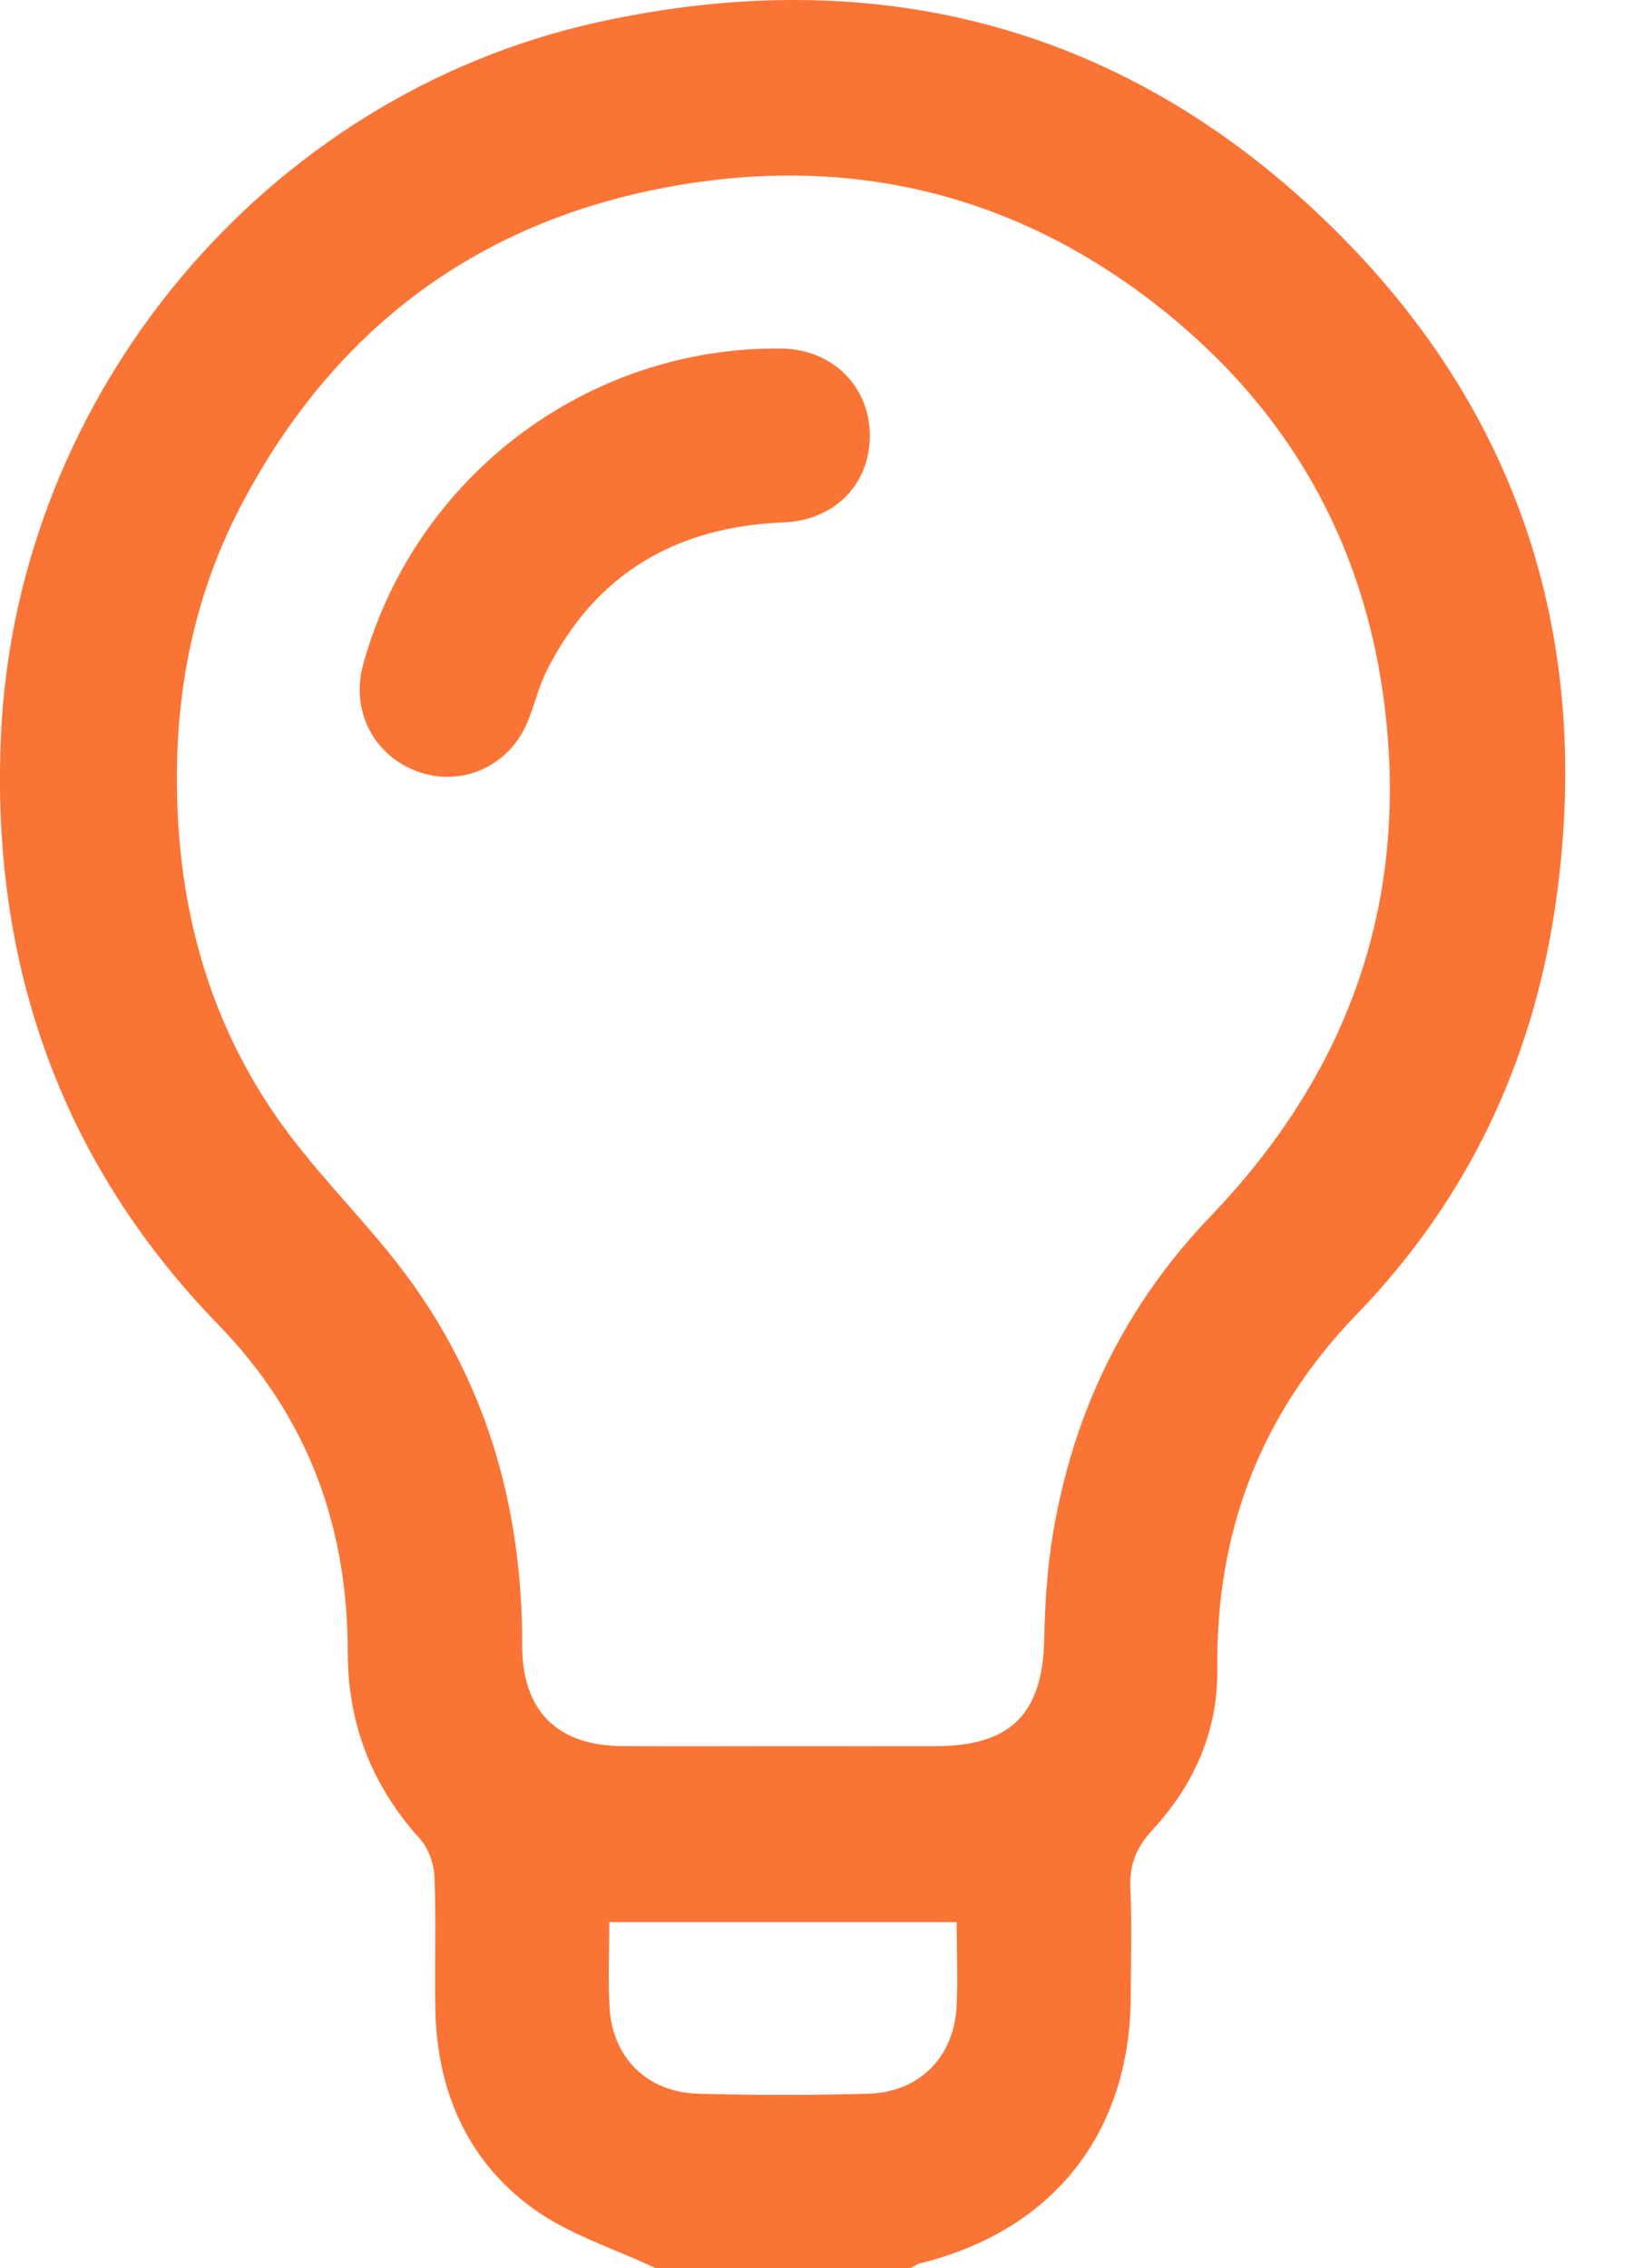
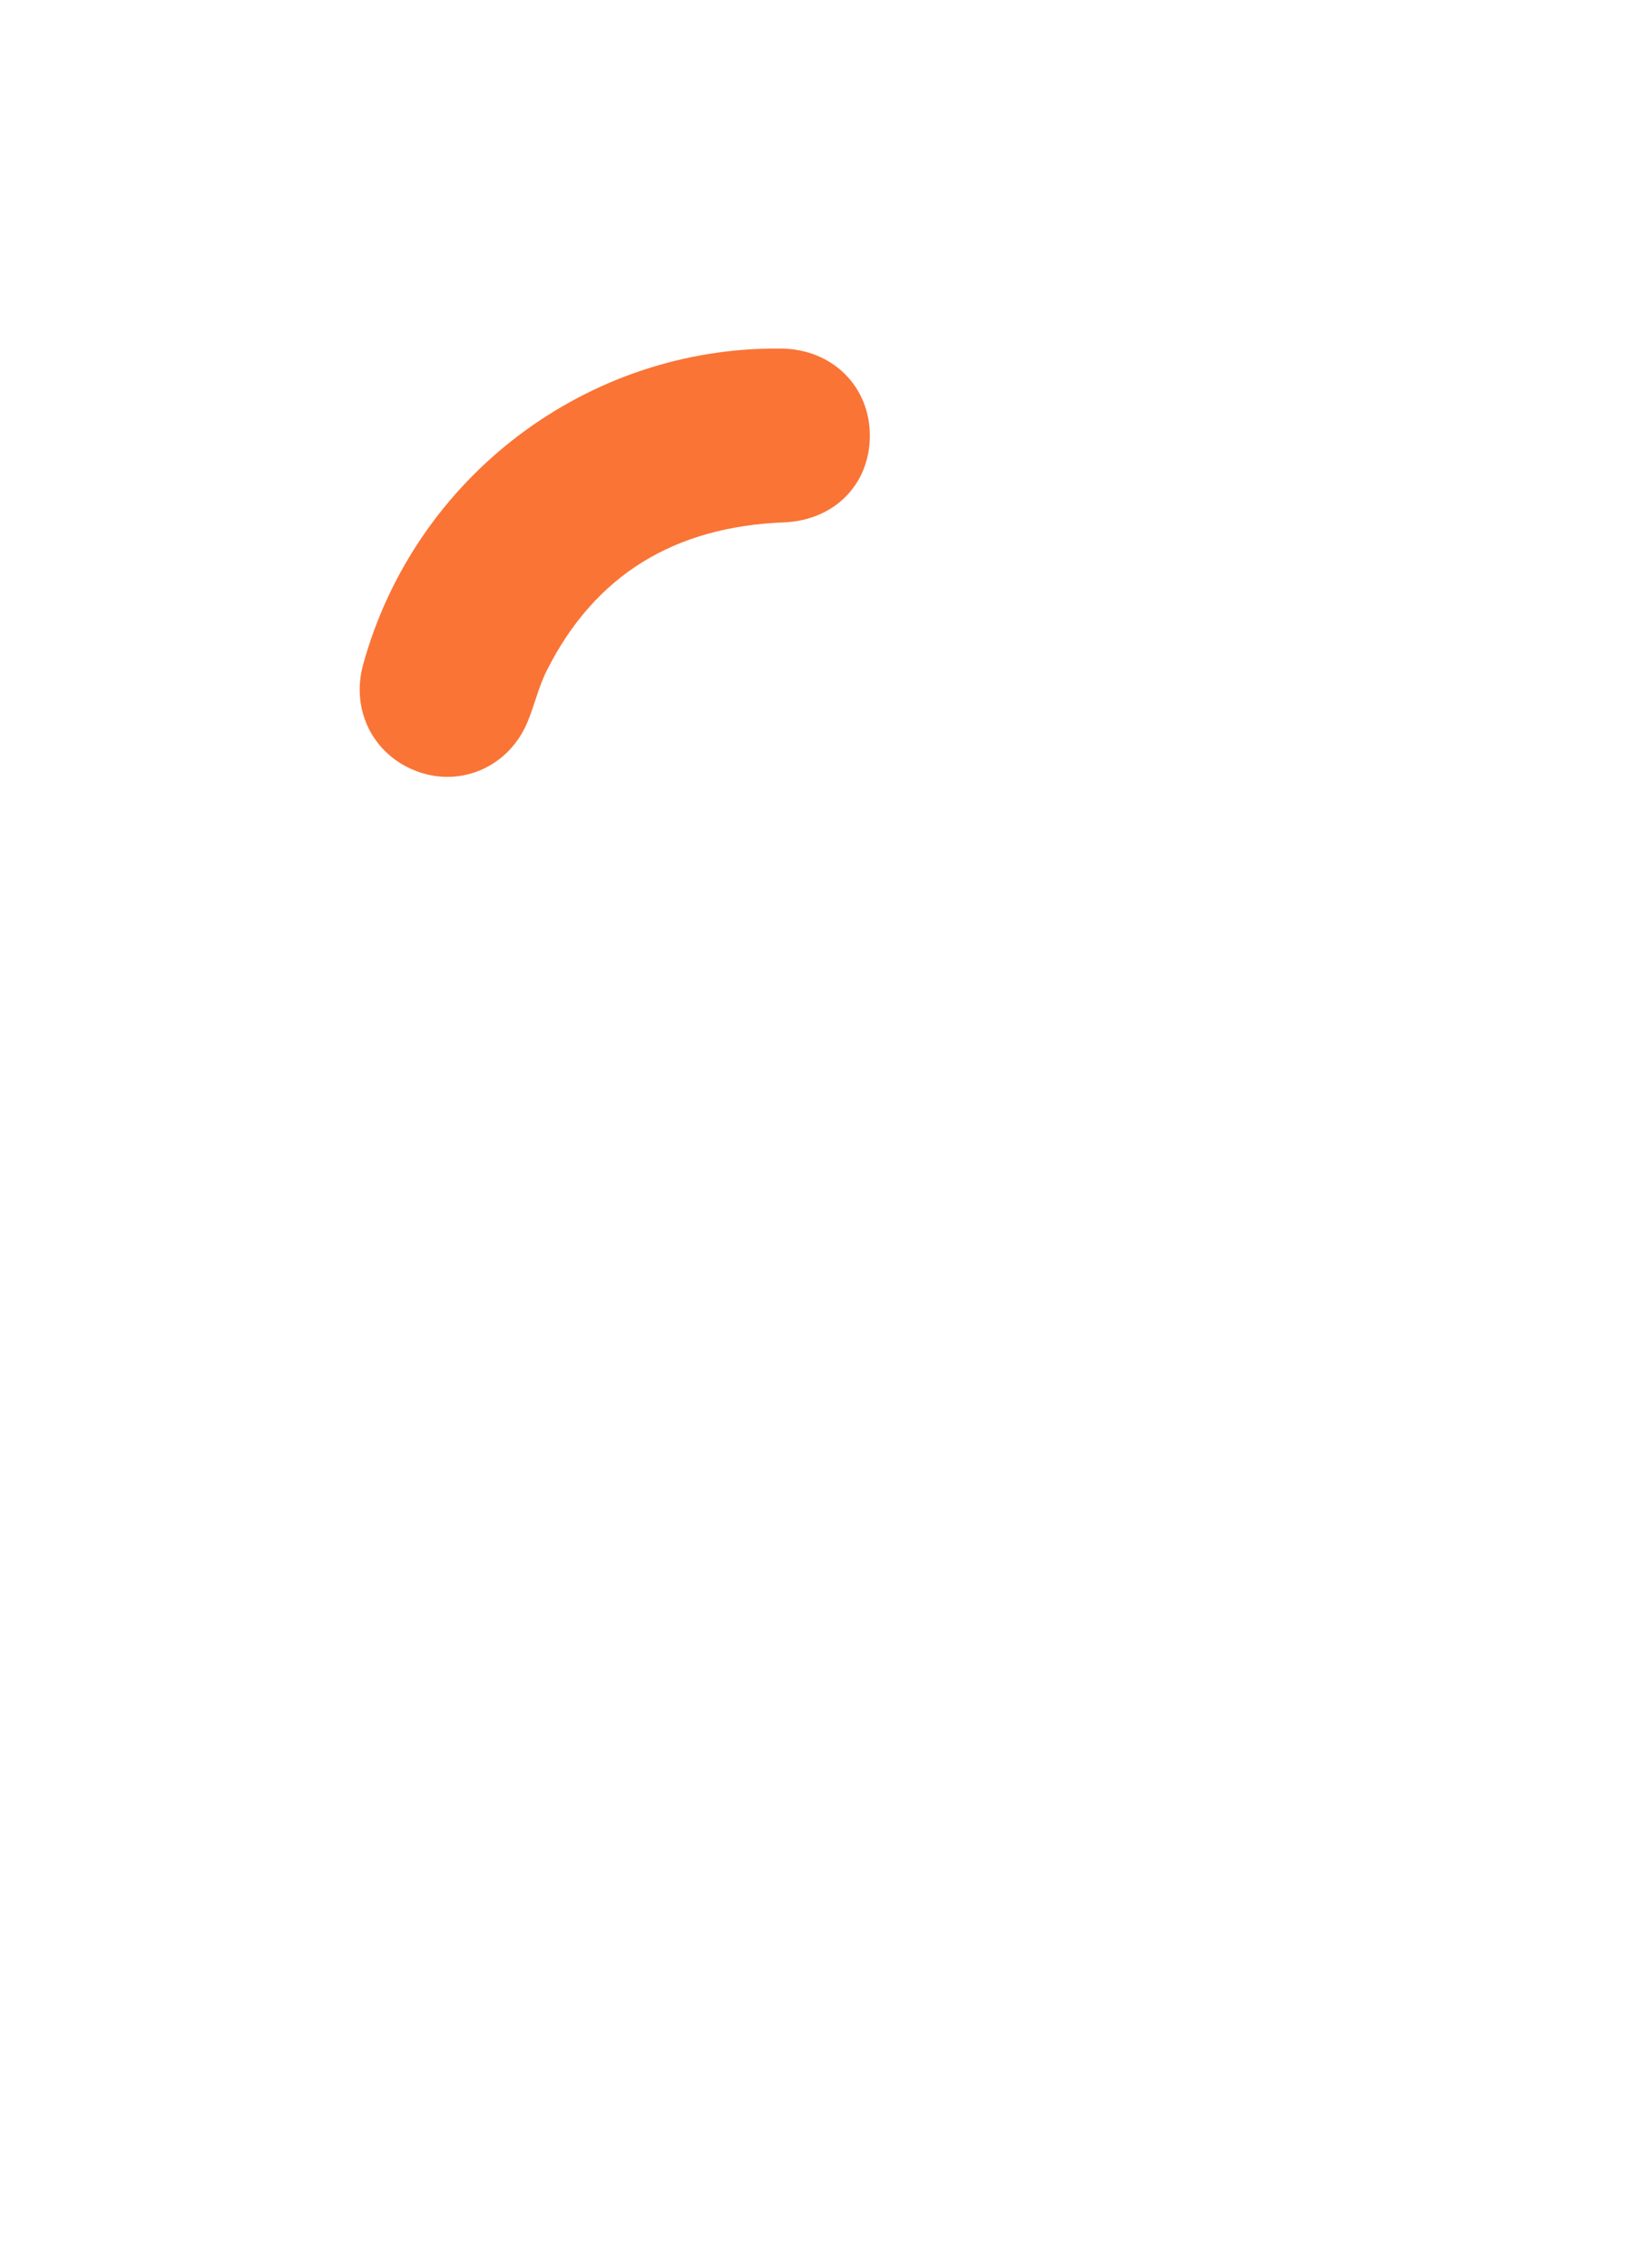
<svg xmlns="http://www.w3.org/2000/svg" width="18" height="25" viewBox="0 0 18 25" fill="none">
-   <path d="M7.224 24.999C6.77 24.784 6.27 24.63 5.87 24.339C5.141 23.806 4.811 23.029 4.798 22.125C4.79 21.646 4.808 21.166 4.789 20.688C4.783 20.545 4.724 20.374 4.63 20.27C4.1 19.682 3.834 19.008 3.833 18.212C3.832 16.828 3.4 15.626 2.411 14.606C0.656 12.801 -0.104 10.6 0.011 8.096C0.185 4.34 2.925 1.046 6.602 0.242C9.68 -0.431 12.433 0.292 14.686 2.507C16.77 4.554 17.569 7.093 17.142 9.996C16.889 11.719 16.168 13.231 14.96 14.481C13.892 15.586 13.4 16.882 13.418 18.404C13.425 19.08 13.161 19.674 12.706 20.166C12.524 20.363 12.448 20.554 12.46 20.816C12.478 21.209 12.465 21.604 12.464 21.998C12.461 23.505 11.613 24.582 10.146 24.946C10.107 24.955 10.073 24.981 10.036 25C9.099 24.999 8.162 24.999 7.224 24.999ZM8.616 19.247C9.18 19.247 9.745 19.248 10.309 19.247C11.142 19.246 11.492 18.892 11.51 18.069C11.519 17.677 11.542 17.281 11.608 16.895C11.833 15.561 12.4 14.391 13.341 13.409C14.789 11.9 15.483 10.115 15.287 8.013C15.107 6.076 14.236 4.506 12.701 3.326C11.114 2.106 9.303 1.698 7.345 2.065C5.228 2.462 3.668 3.65 2.664 5.558C2.074 6.679 1.884 7.879 1.969 9.137C2.051 10.333 2.412 11.43 3.11 12.399C3.494 12.932 3.968 13.4 4.374 13.918C5.342 15.155 5.759 16.578 5.756 18.137C5.755 18.858 6.143 19.242 6.86 19.246C7.445 19.25 8.03 19.247 8.616 19.247ZM10.545 21.186C9.248 21.186 7.989 21.186 6.716 21.186C6.716 21.516 6.7 21.825 6.719 22.131C6.752 22.681 7.135 23.061 7.69 23.077C8.317 23.095 8.945 23.095 9.573 23.077C10.128 23.061 10.509 22.681 10.543 22.131C10.56 21.824 10.545 21.516 10.545 21.186Z" fill="#FA7436" />
  <path d="M9.588 4.806C9.586 5.339 9.198 5.736 8.638 5.758C7.453 5.805 6.564 6.321 6.026 7.393C5.936 7.572 5.892 7.774 5.814 7.959C5.612 8.446 5.091 8.679 4.608 8.506C4.118 8.331 3.863 7.832 4.003 7.324C4.574 5.253 6.477 3.815 8.616 3.842C9.176 3.85 9.59 4.26 9.588 4.806Z" fill="#FA7436" />
</svg>